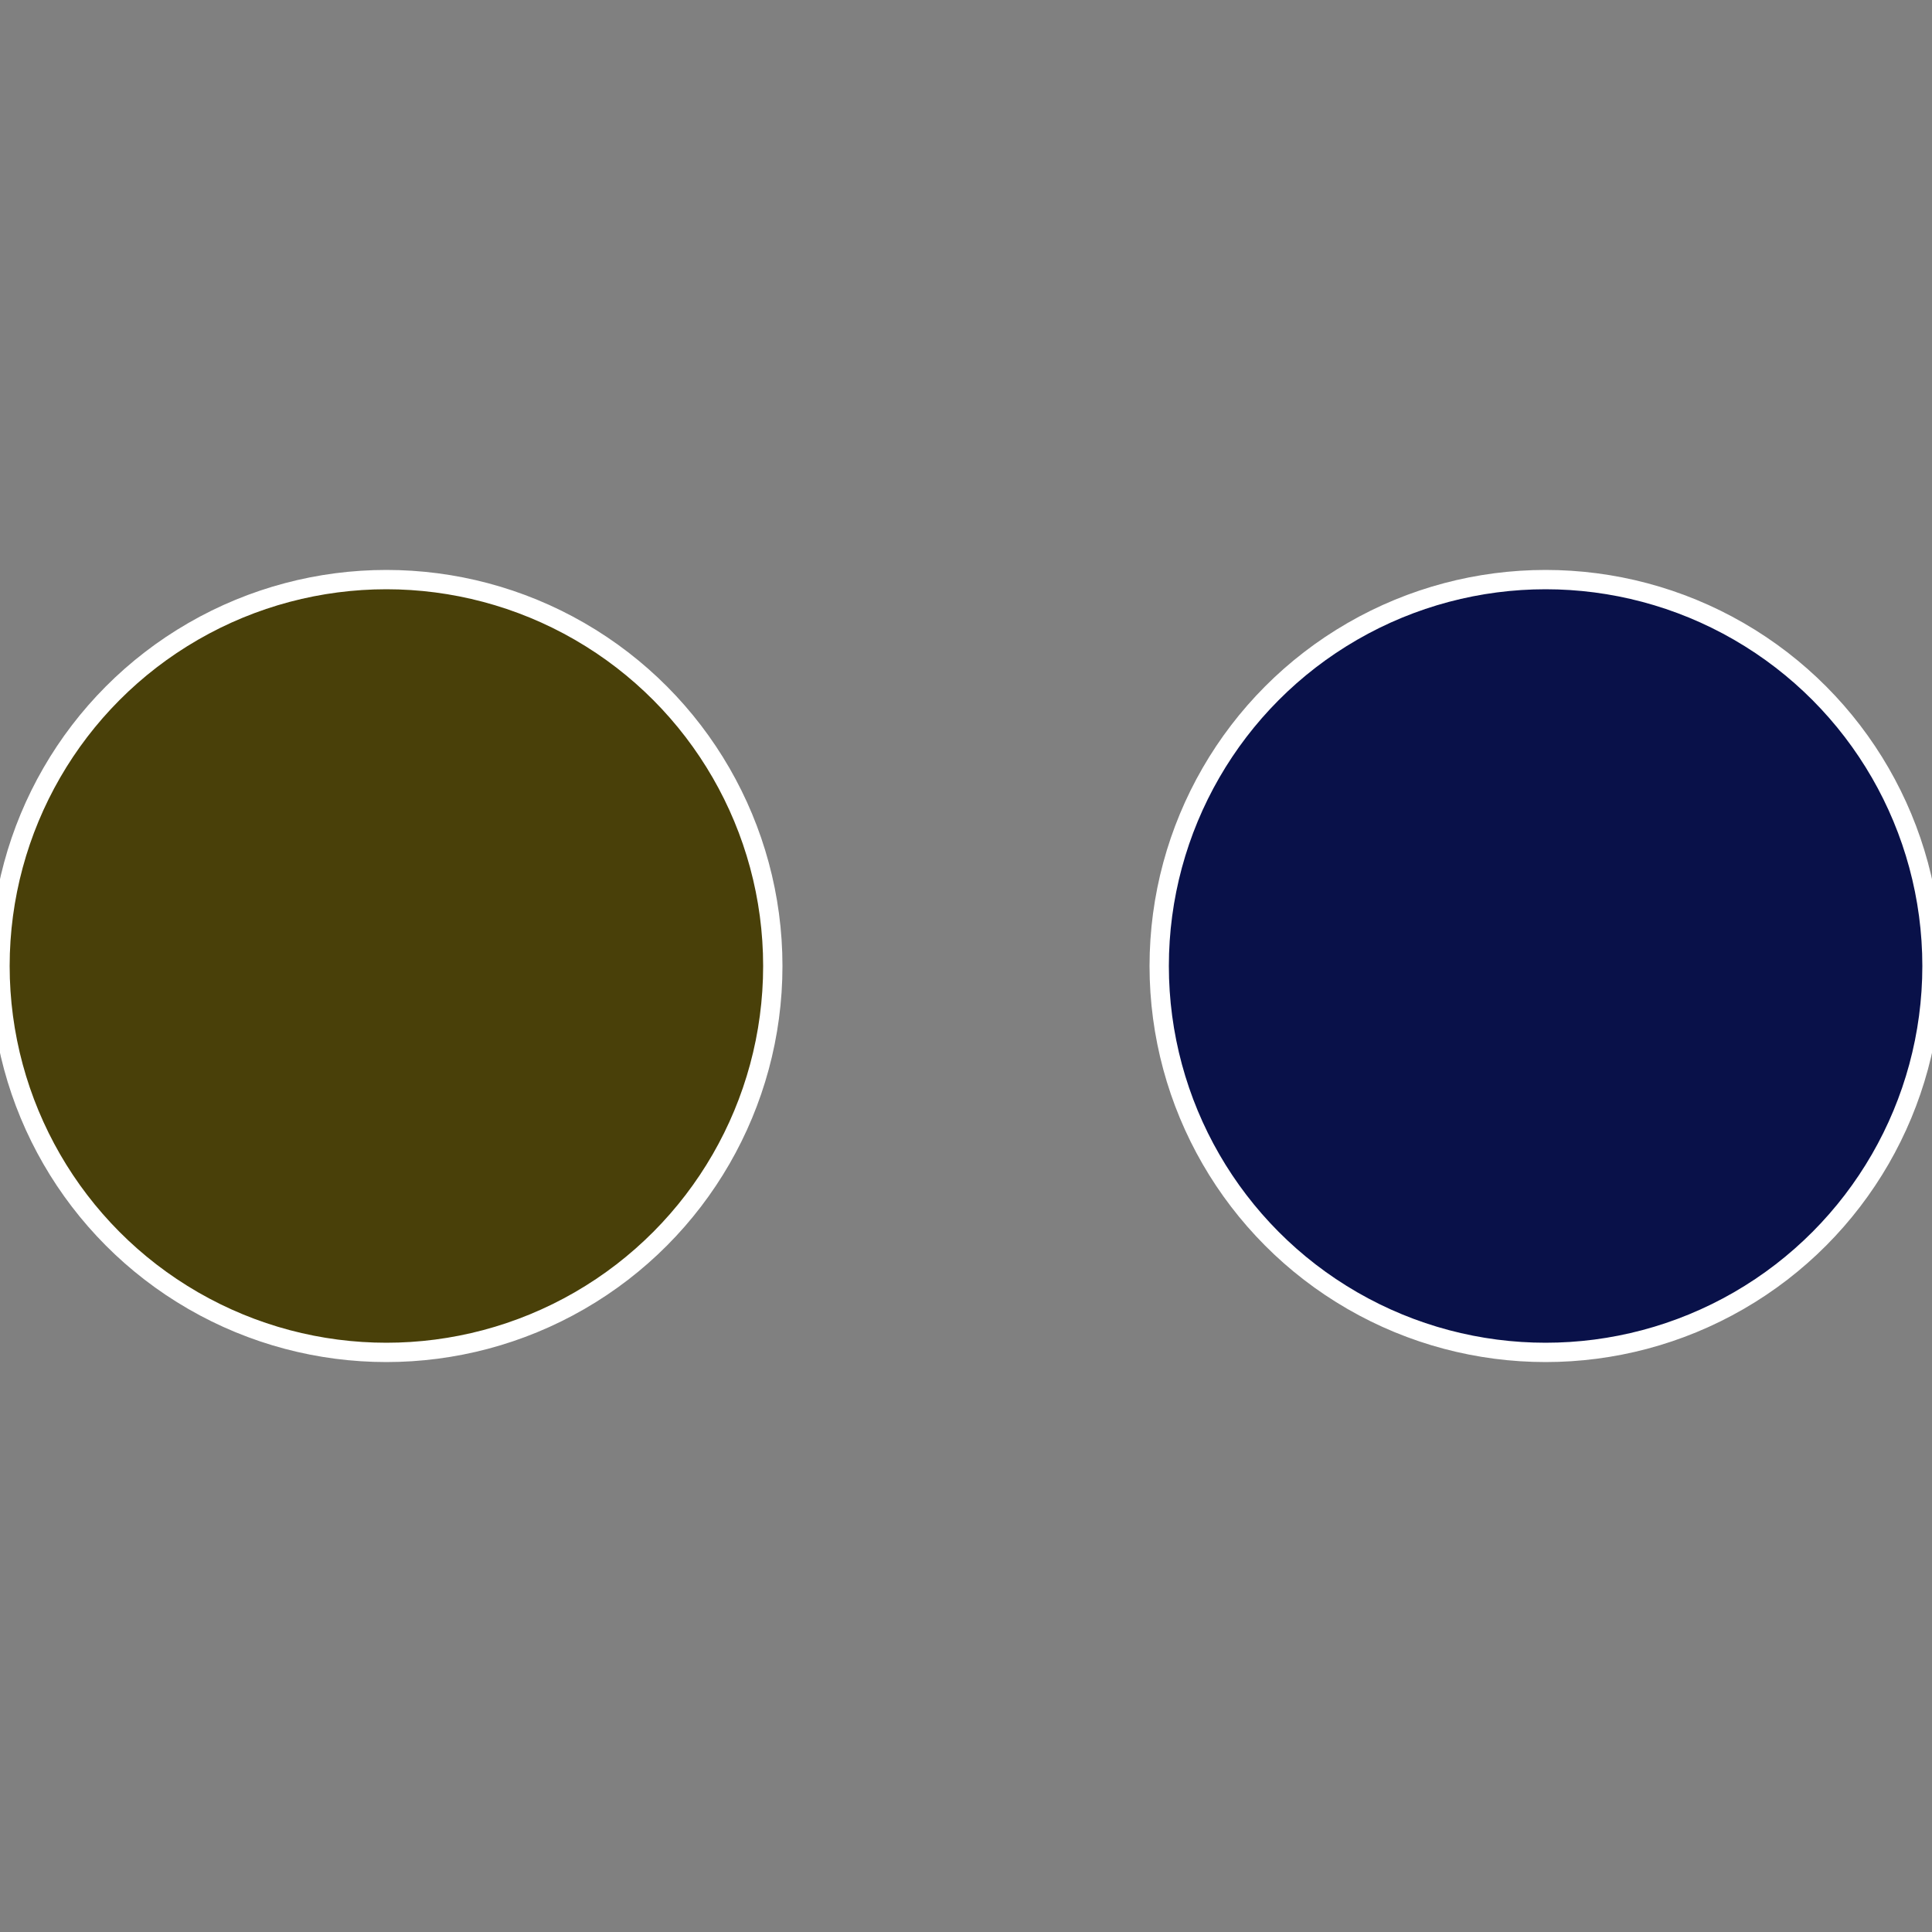
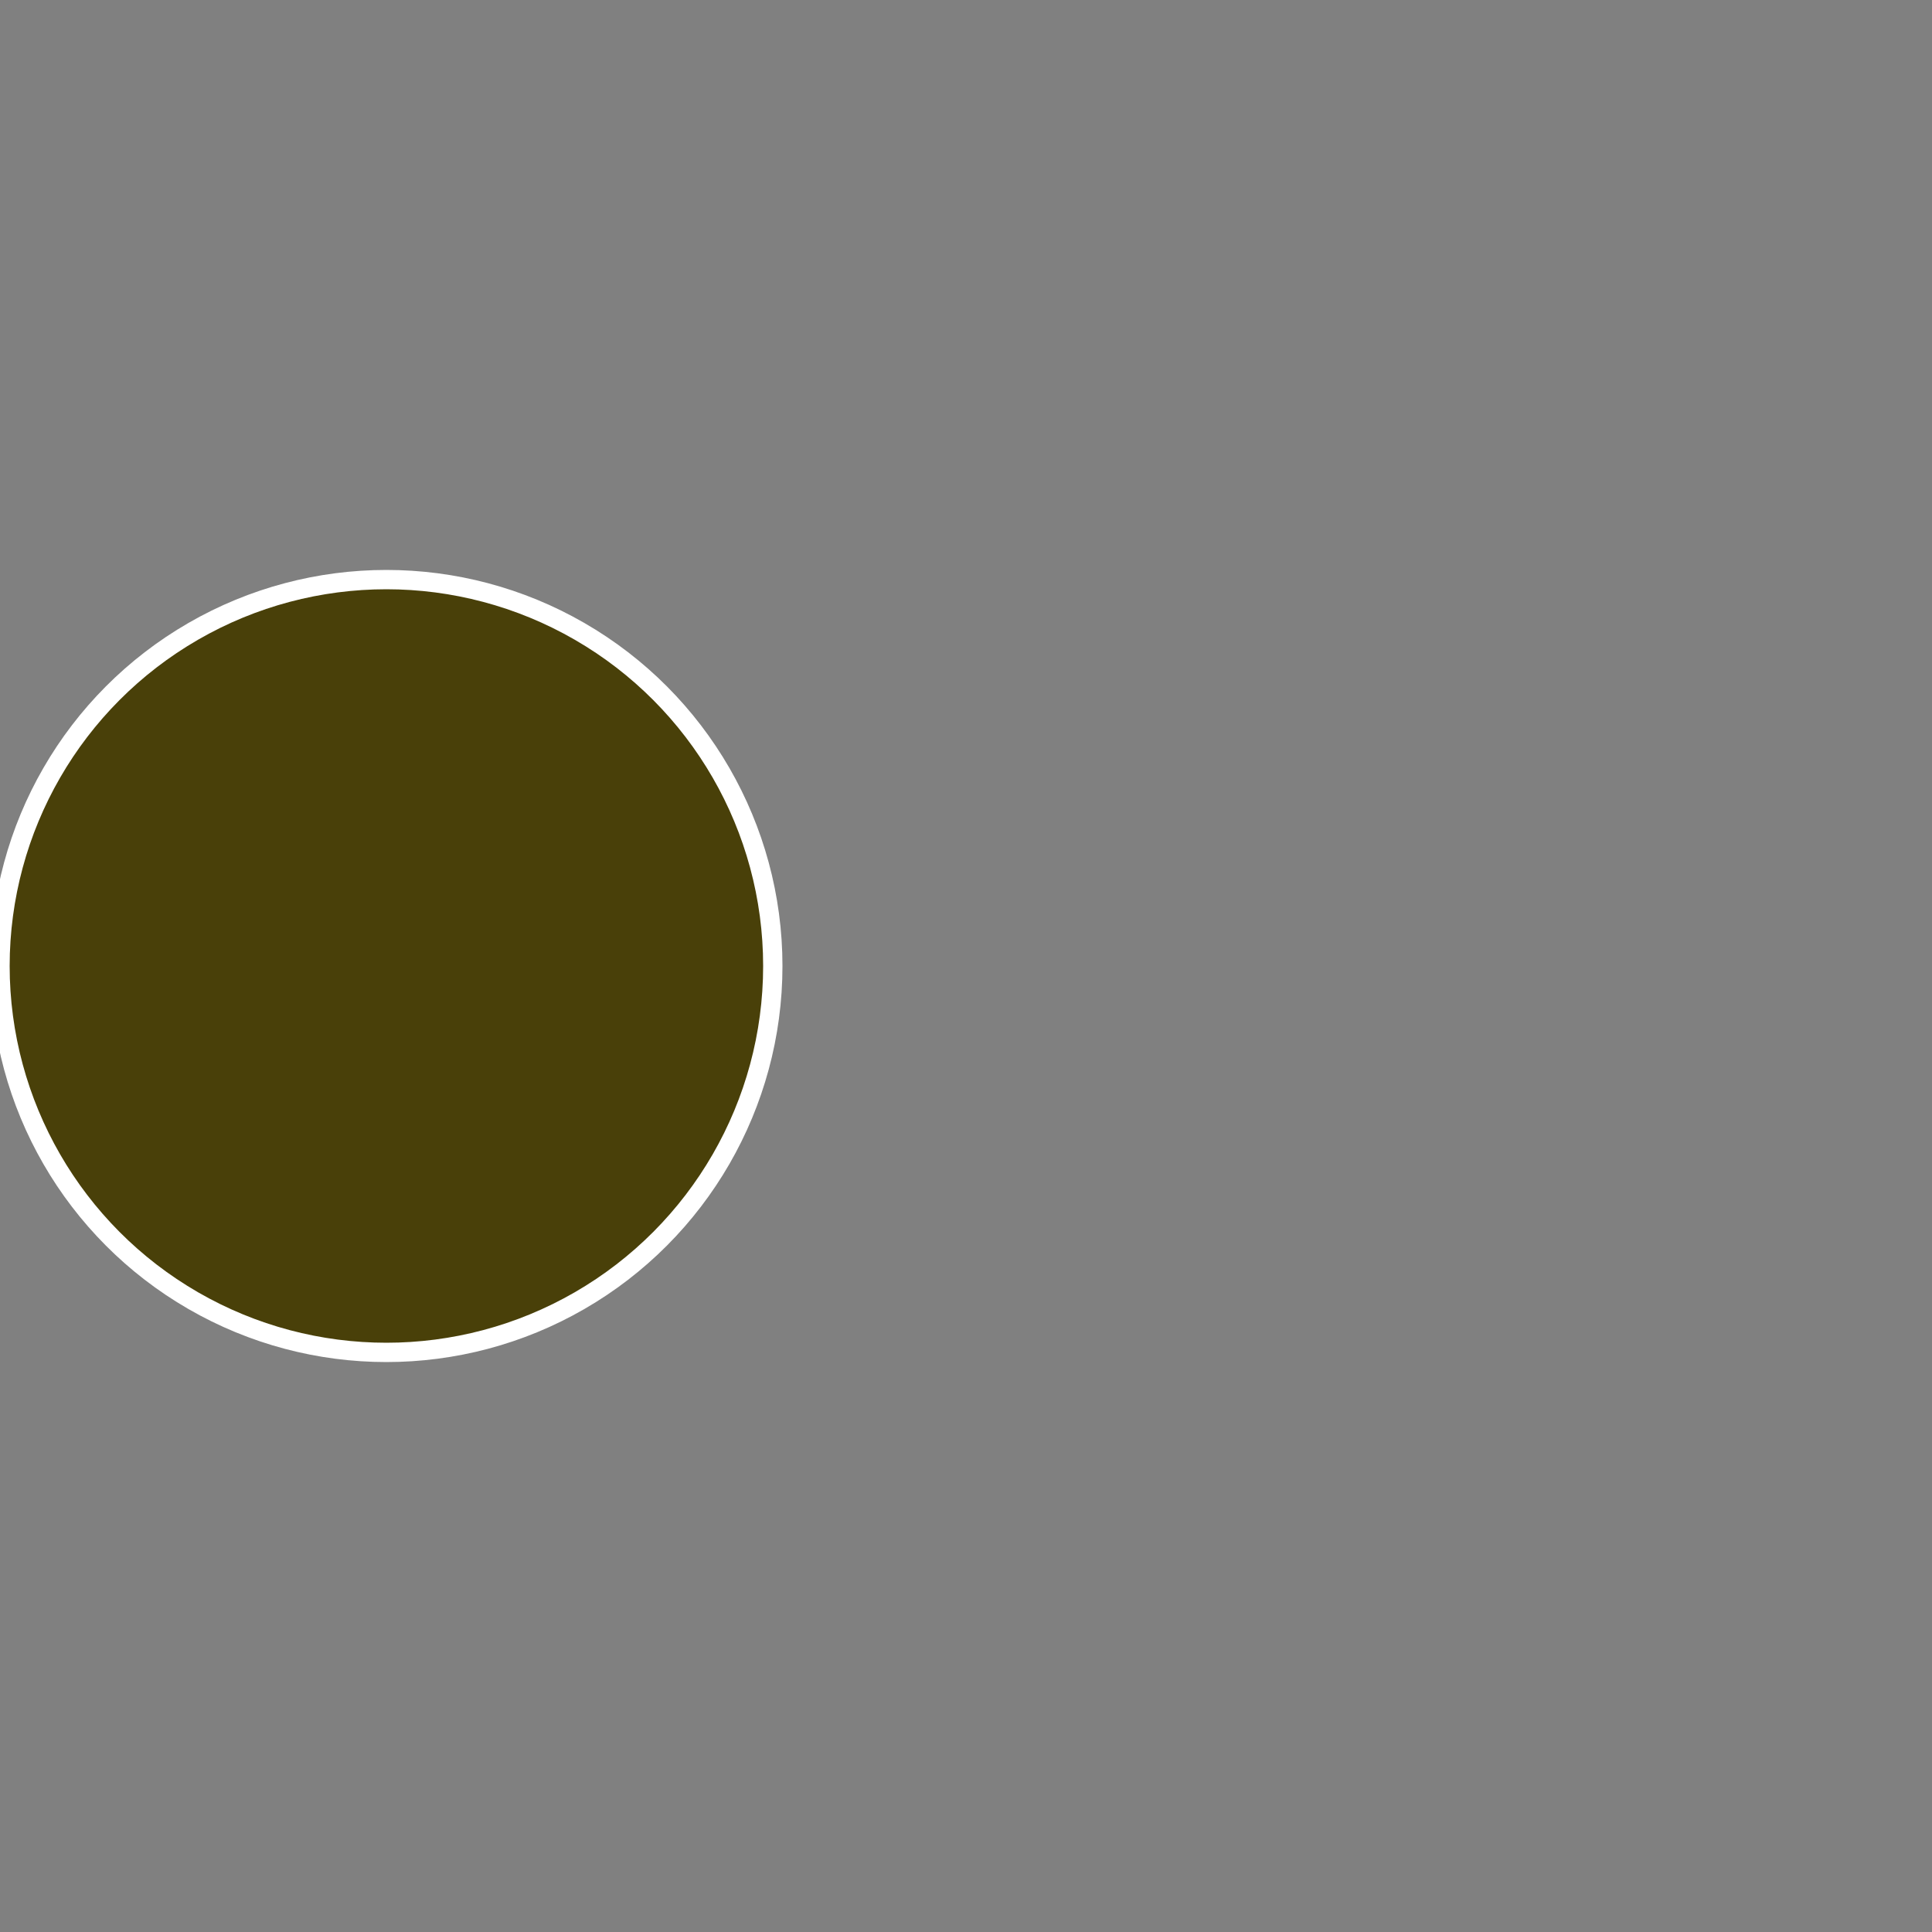
<svg xmlns="http://www.w3.org/2000/svg" width="500" height="500" viewBox="-1 -1 2 2">
  <rect x="-1" y="-1" width="2" height="2" fill="#808080" stroke="none" />
-   <circle cx="0.6" cy="0" r="0.4" fill="#091149" stroke="#fff" stroke-width="1%" />
  <circle cx="-0.6" cy="7.3478807948841E-17" r="0.4" fill="#494009" stroke="#fff" stroke-width="1%" />
</svg>